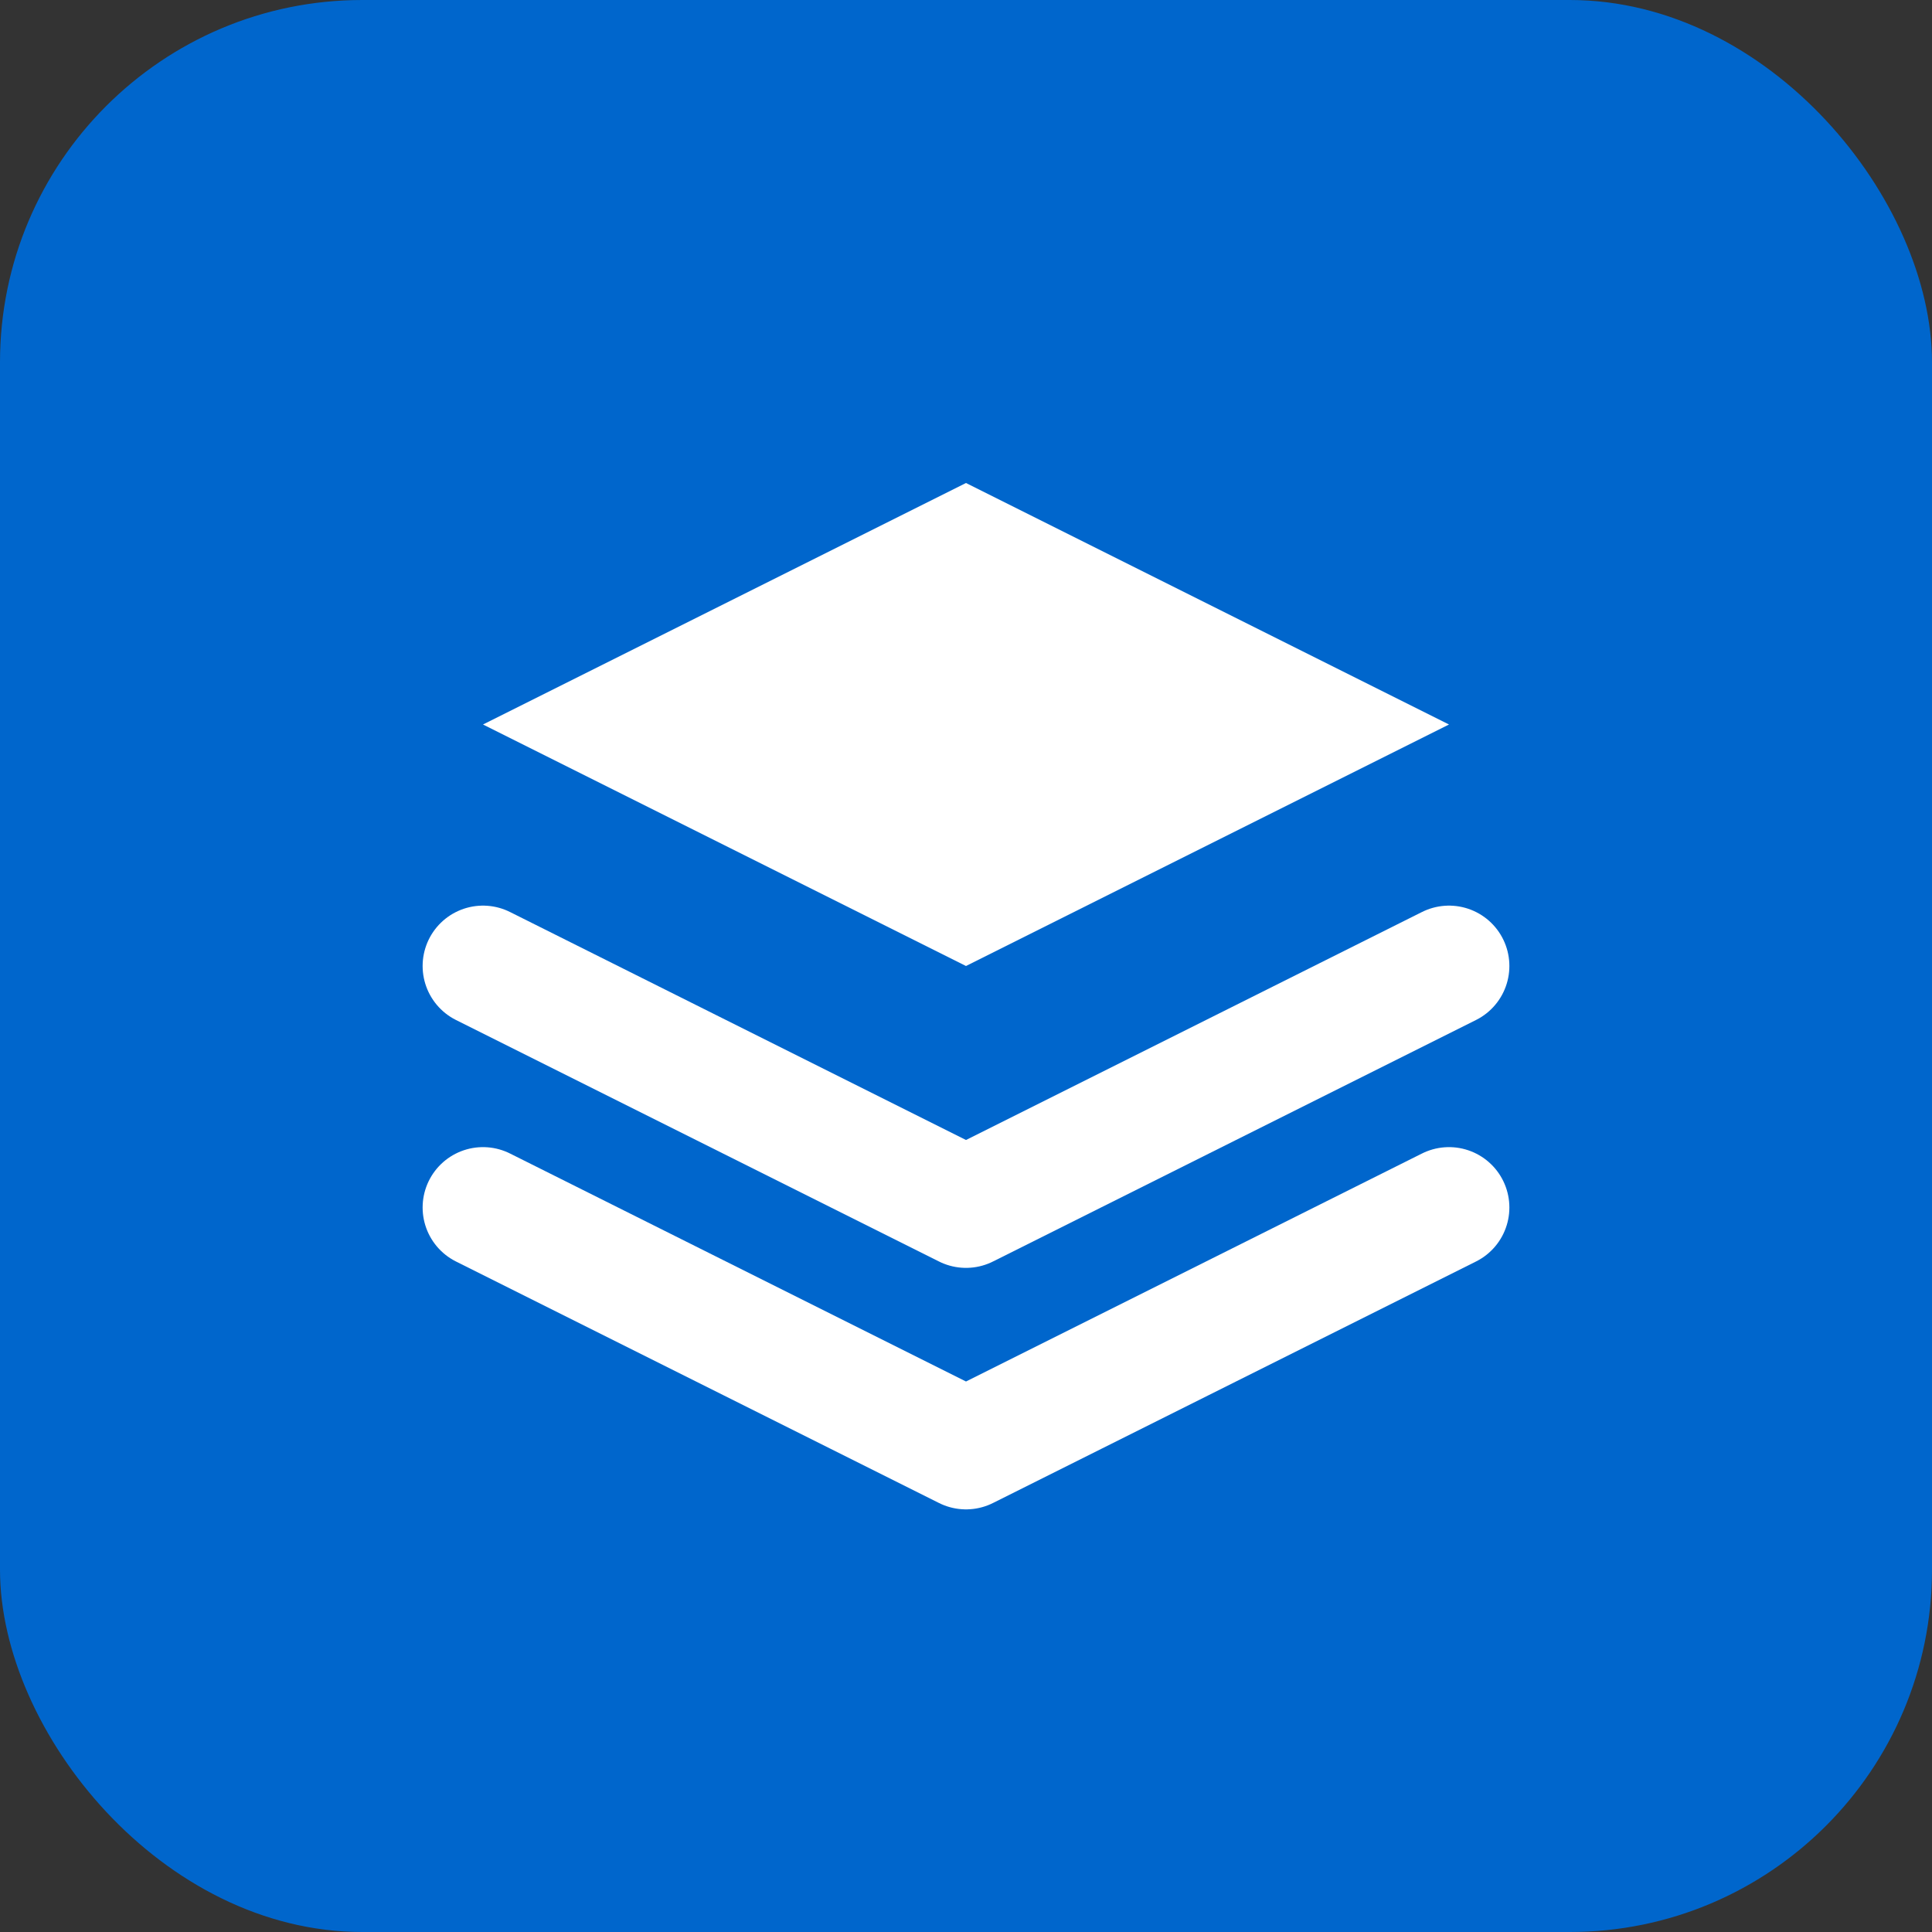
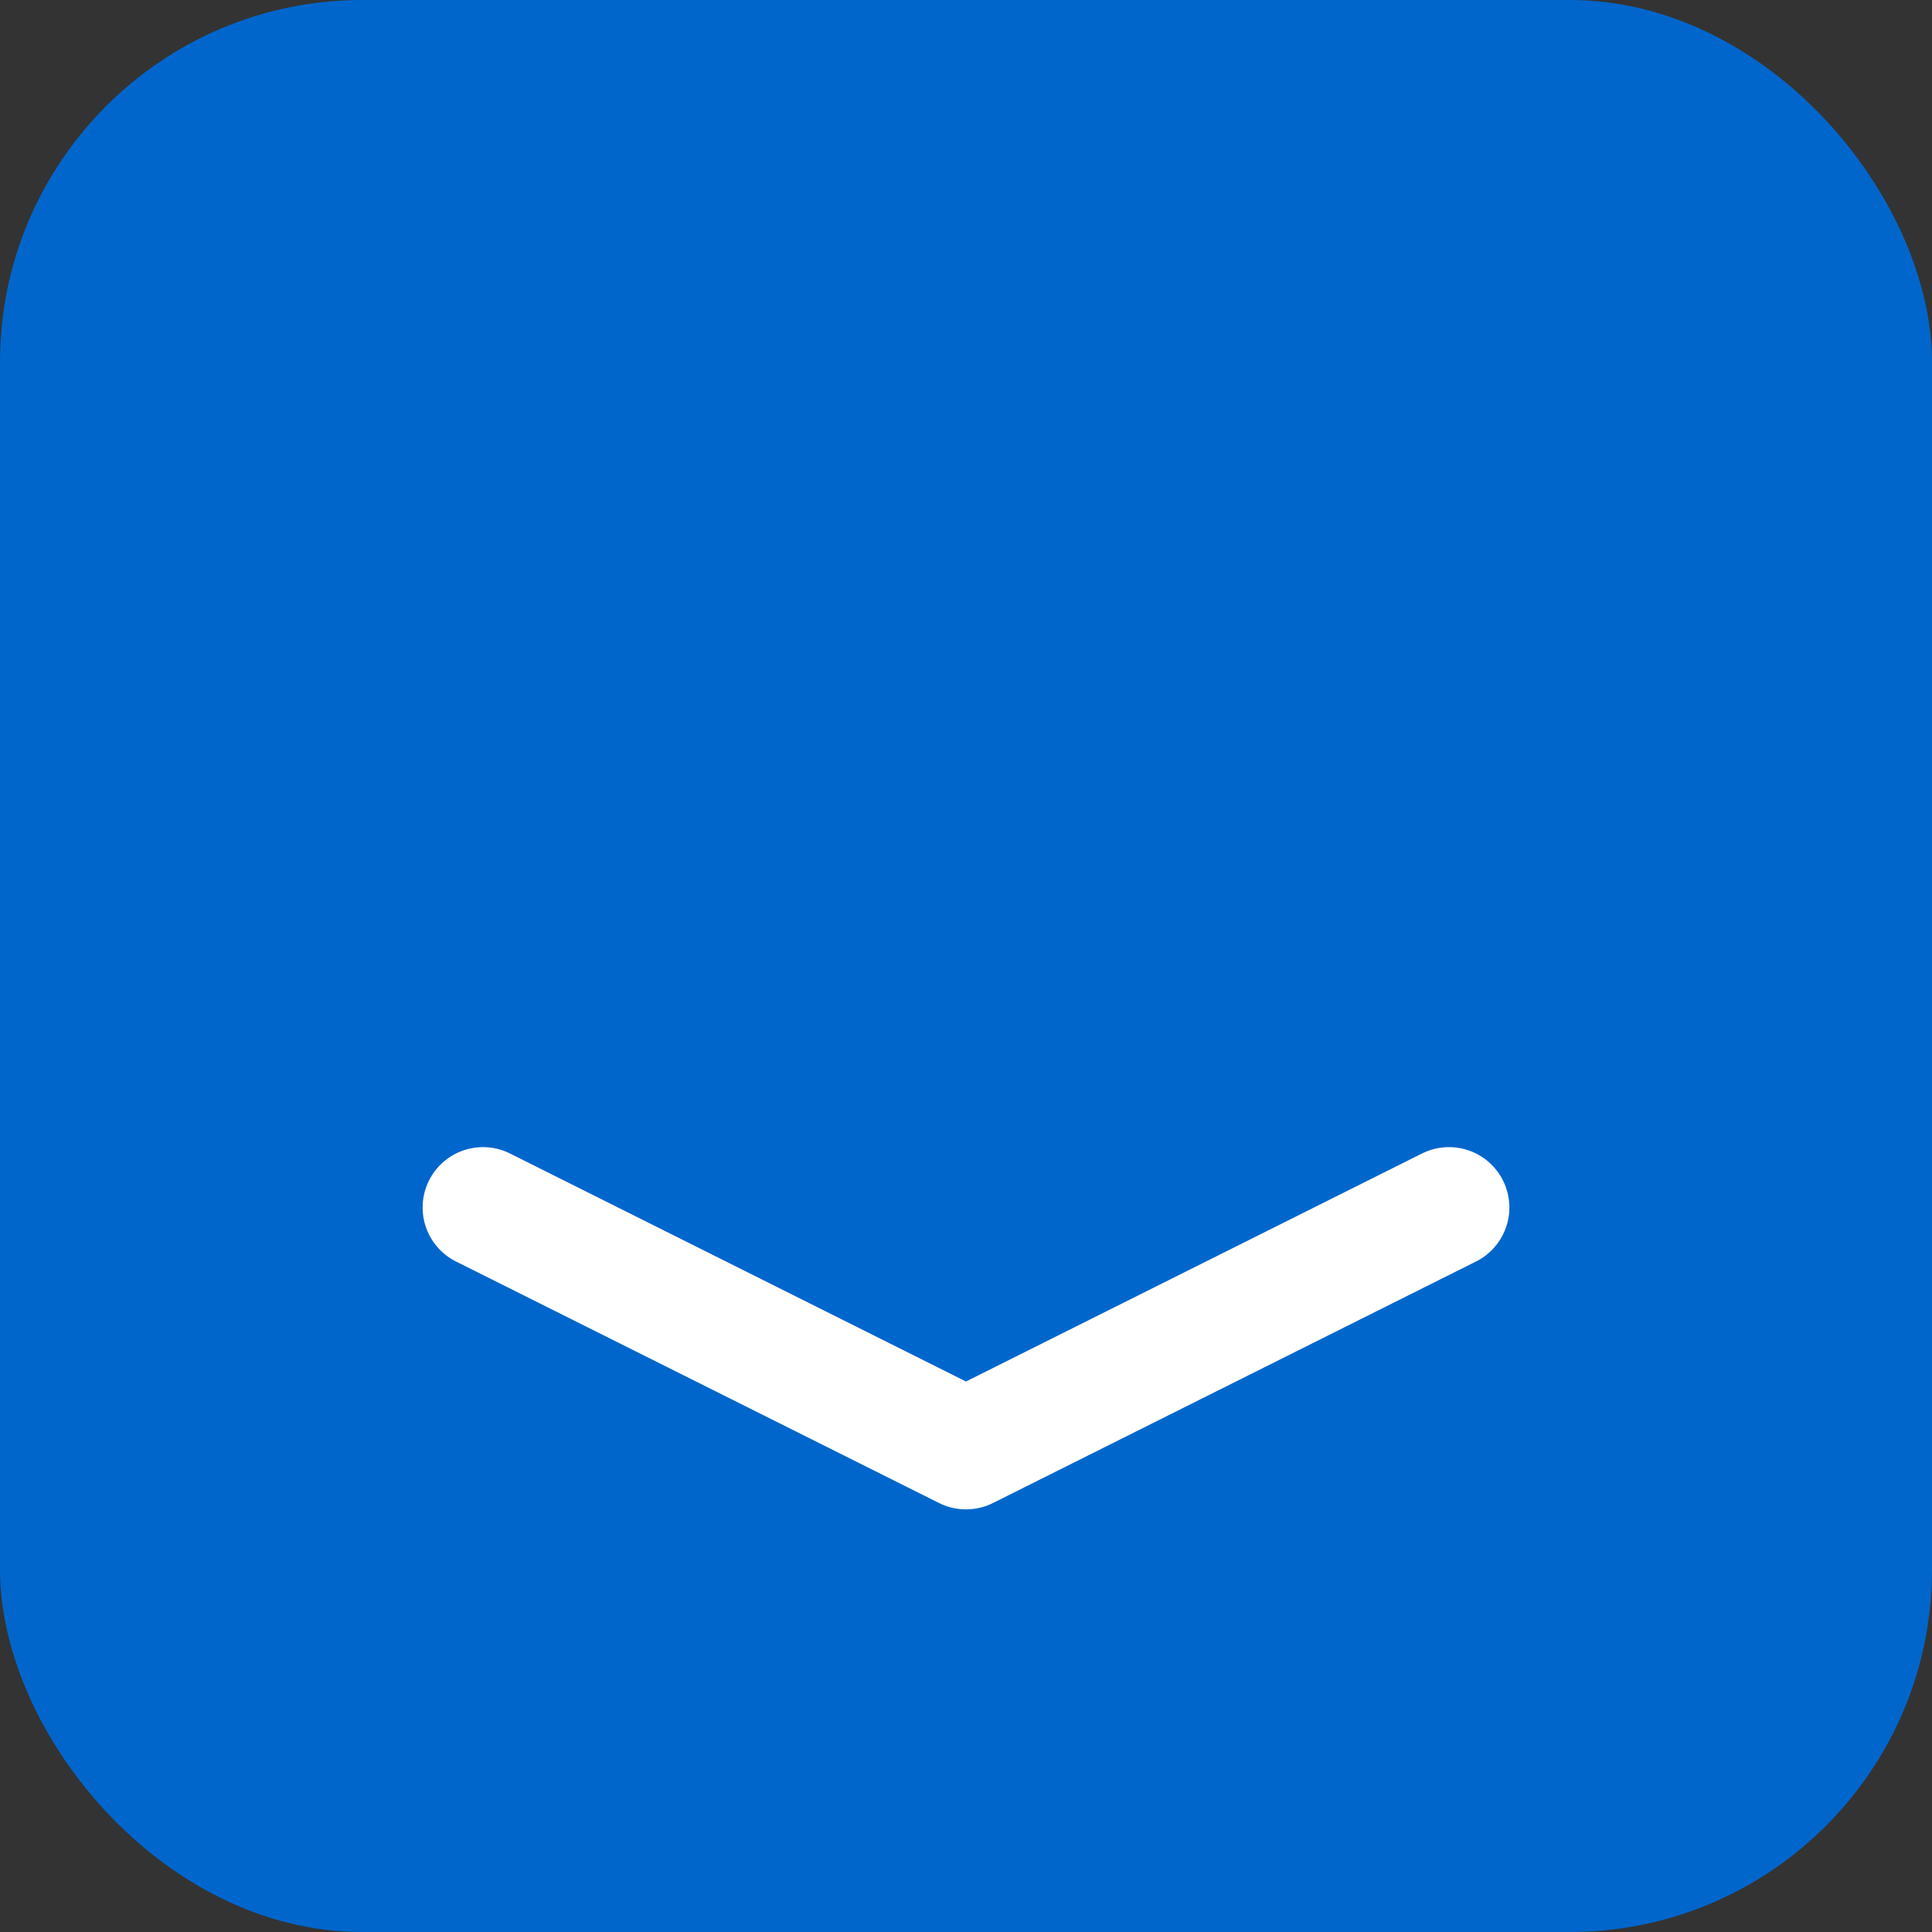
<svg xmlns="http://www.w3.org/2000/svg" width="32" height="32" viewBox="0 0 32 32" fill="none">
  <rect x="0" y="0" width="32" height="32" fill="#333333" stroke="none" />
  <rect width="32" height="32" rx="6" fill="#0066cc" />
-   <path d="M8 12L16 8L24 12L16 16L8 12Z" fill="white" />
-   <path d="M8 16L16 20L24 16" stroke="white" stroke-width="2" stroke-linecap="round" stroke-linejoin="round" />
  <path d="M8 20L16 24L24 20" stroke="white" stroke-width="2" stroke-linecap="round" stroke-linejoin="round" />
</svg>